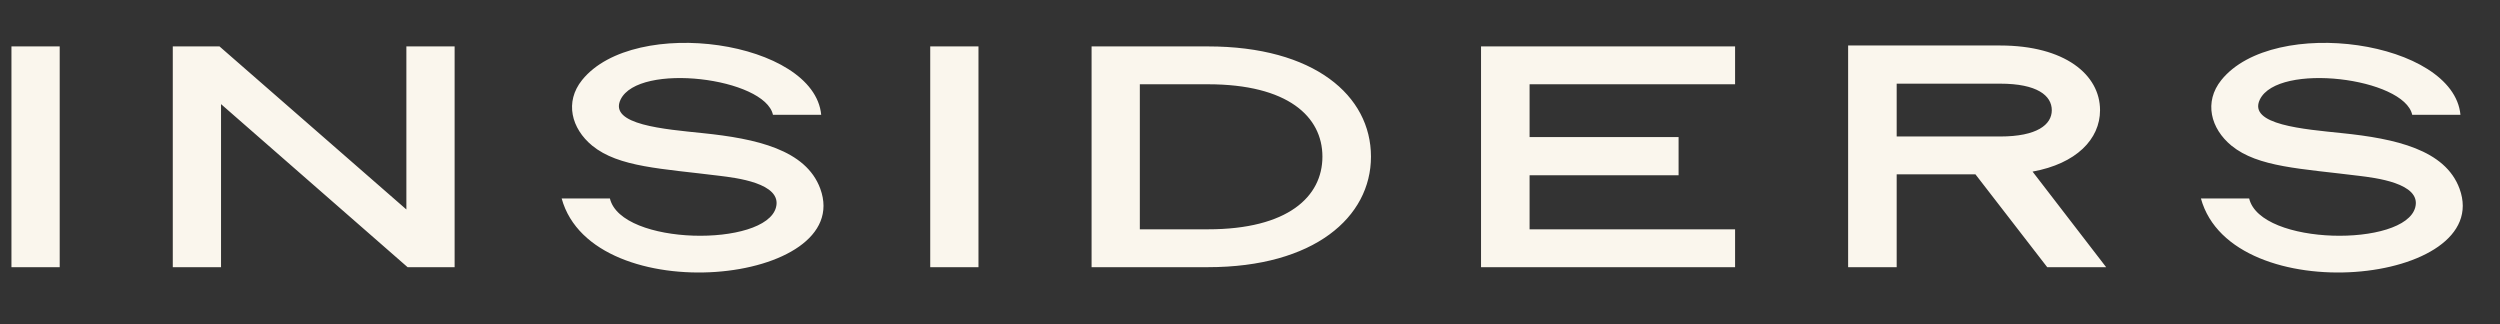
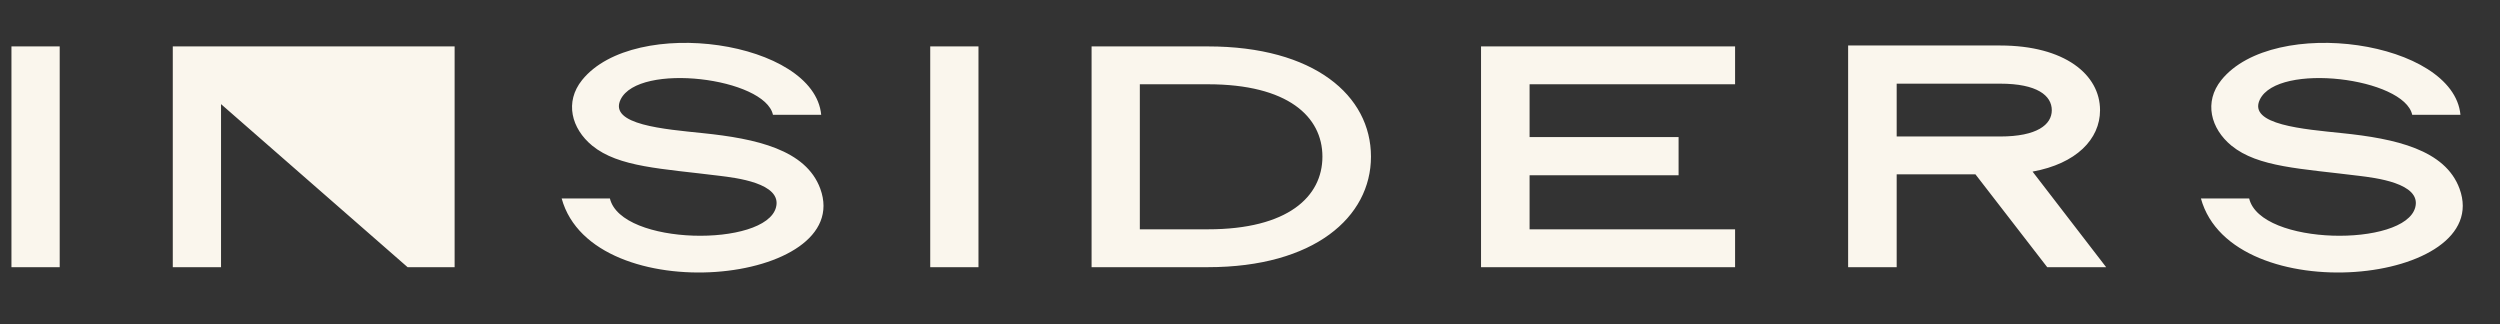
<svg xmlns="http://www.w3.org/2000/svg" width="131" height="17" viewBox="0 0 131 17" fill="none">
  <rect x="0" y="0" width="131" height="17" fill="#333333" stroke="none" />
-   <path d="M0.6 14V2.432H3.128V14H0.6ZM9.054 14V2.432H11.502L21.294 10.976V2.432H23.822V14H21.358L11.582 5.456V14H9.054ZM29.431 10.4H31.959C32.551 12.88 40.119 12.96 40.663 10.864C40.999 9.584 38.487 9.312 37.735 9.216C34.679 8.832 32.423 8.768 31.031 7.632C29.943 6.736 29.575 5.344 30.503 4.192C33.255 0.784 42.663 2.144 43.031 6.016H40.503C40.087 4.08 33.479 3.248 32.519 5.216C31.879 6.544 34.839 6.768 36.823 6.976C39.623 7.264 42.231 7.84 42.983 9.888C44.823 14.912 31.063 16.32 29.431 10.4ZM48.744 14V2.432H51.272V14H48.744ZM57.199 14V2.432H63.295C68.863 2.432 71.839 5.008 71.839 8.208C71.839 11.376 68.863 14 63.295 14H57.199ZM59.727 12.016H63.295C67.487 12.016 69.295 10.304 69.295 8.208C69.295 6.112 67.487 4.416 63.295 4.416H59.727V12.016ZM77.606 14V2.432H90.918V4.416H80.15V7.184H87.958V9.184H80.15V12.016H90.918V14H77.606ZM96.842 14V2.384H104.81C108.186 2.384 110.042 3.904 110.042 5.776C110.042 7.296 108.794 8.576 106.506 8.992L110.362 14H107.274L103.514 9.136H99.386V14H96.842ZM99.386 7.152H104.81C106.746 7.152 107.514 6.528 107.514 5.776C107.514 5.008 106.746 4.384 104.81 4.384H99.386V7.152ZM115.328 10.4H117.856C118.448 12.88 126.016 12.96 126.56 10.864C126.896 9.584 124.384 9.312 123.632 9.216C120.576 8.832 118.32 8.768 116.928 7.632C115.84 6.736 115.472 5.344 116.4 4.192C119.152 0.784 128.56 2.144 128.928 6.016H126.4C125.984 4.08 119.376 3.248 118.416 5.216C117.776 6.544 120.736 6.768 122.72 6.976C125.52 7.264 128.128 7.84 128.88 9.888C130.72 14.912 116.96 16.32 115.328 10.4Z" fill="#FAF6ED" />
+   <path d="M0.6 14V2.432H3.128V14H0.6ZM9.054 14V2.432H11.502V2.432H23.822V14H21.358L11.582 5.456V14H9.054ZM29.431 10.4H31.959C32.551 12.88 40.119 12.96 40.663 10.864C40.999 9.584 38.487 9.312 37.735 9.216C34.679 8.832 32.423 8.768 31.031 7.632C29.943 6.736 29.575 5.344 30.503 4.192C33.255 0.784 42.663 2.144 43.031 6.016H40.503C40.087 4.08 33.479 3.248 32.519 5.216C31.879 6.544 34.839 6.768 36.823 6.976C39.623 7.264 42.231 7.84 42.983 9.888C44.823 14.912 31.063 16.32 29.431 10.4ZM48.744 14V2.432H51.272V14H48.744ZM57.199 14V2.432H63.295C68.863 2.432 71.839 5.008 71.839 8.208C71.839 11.376 68.863 14 63.295 14H57.199ZM59.727 12.016H63.295C67.487 12.016 69.295 10.304 69.295 8.208C69.295 6.112 67.487 4.416 63.295 4.416H59.727V12.016ZM77.606 14V2.432H90.918V4.416H80.15V7.184H87.958V9.184H80.15V12.016H90.918V14H77.606ZM96.842 14V2.384H104.81C108.186 2.384 110.042 3.904 110.042 5.776C110.042 7.296 108.794 8.576 106.506 8.992L110.362 14H107.274L103.514 9.136H99.386V14H96.842ZM99.386 7.152H104.81C106.746 7.152 107.514 6.528 107.514 5.776C107.514 5.008 106.746 4.384 104.81 4.384H99.386V7.152ZM115.328 10.4H117.856C118.448 12.88 126.016 12.96 126.56 10.864C126.896 9.584 124.384 9.312 123.632 9.216C120.576 8.832 118.32 8.768 116.928 7.632C115.84 6.736 115.472 5.344 116.4 4.192C119.152 0.784 128.56 2.144 128.928 6.016H126.4C125.984 4.08 119.376 3.248 118.416 5.216C117.776 6.544 120.736 6.768 122.72 6.976C125.52 7.264 128.128 7.84 128.88 9.888C130.72 14.912 116.96 16.32 115.328 10.4Z" fill="#FAF6ED" />
</svg>